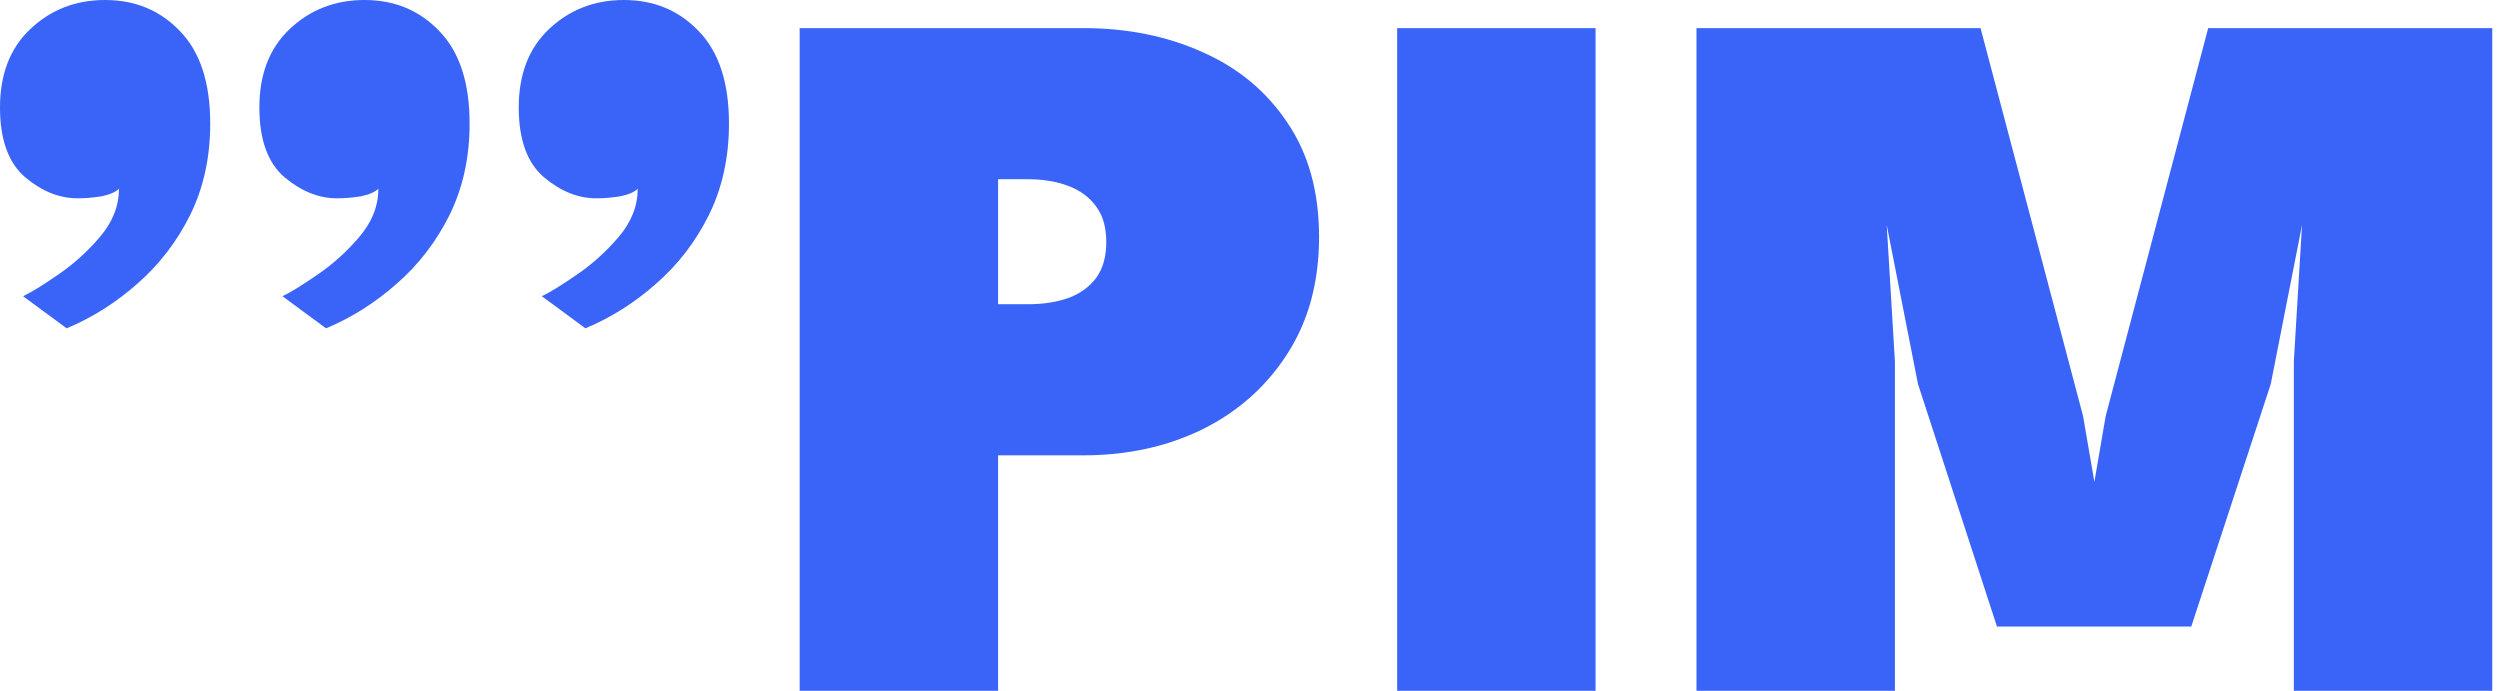
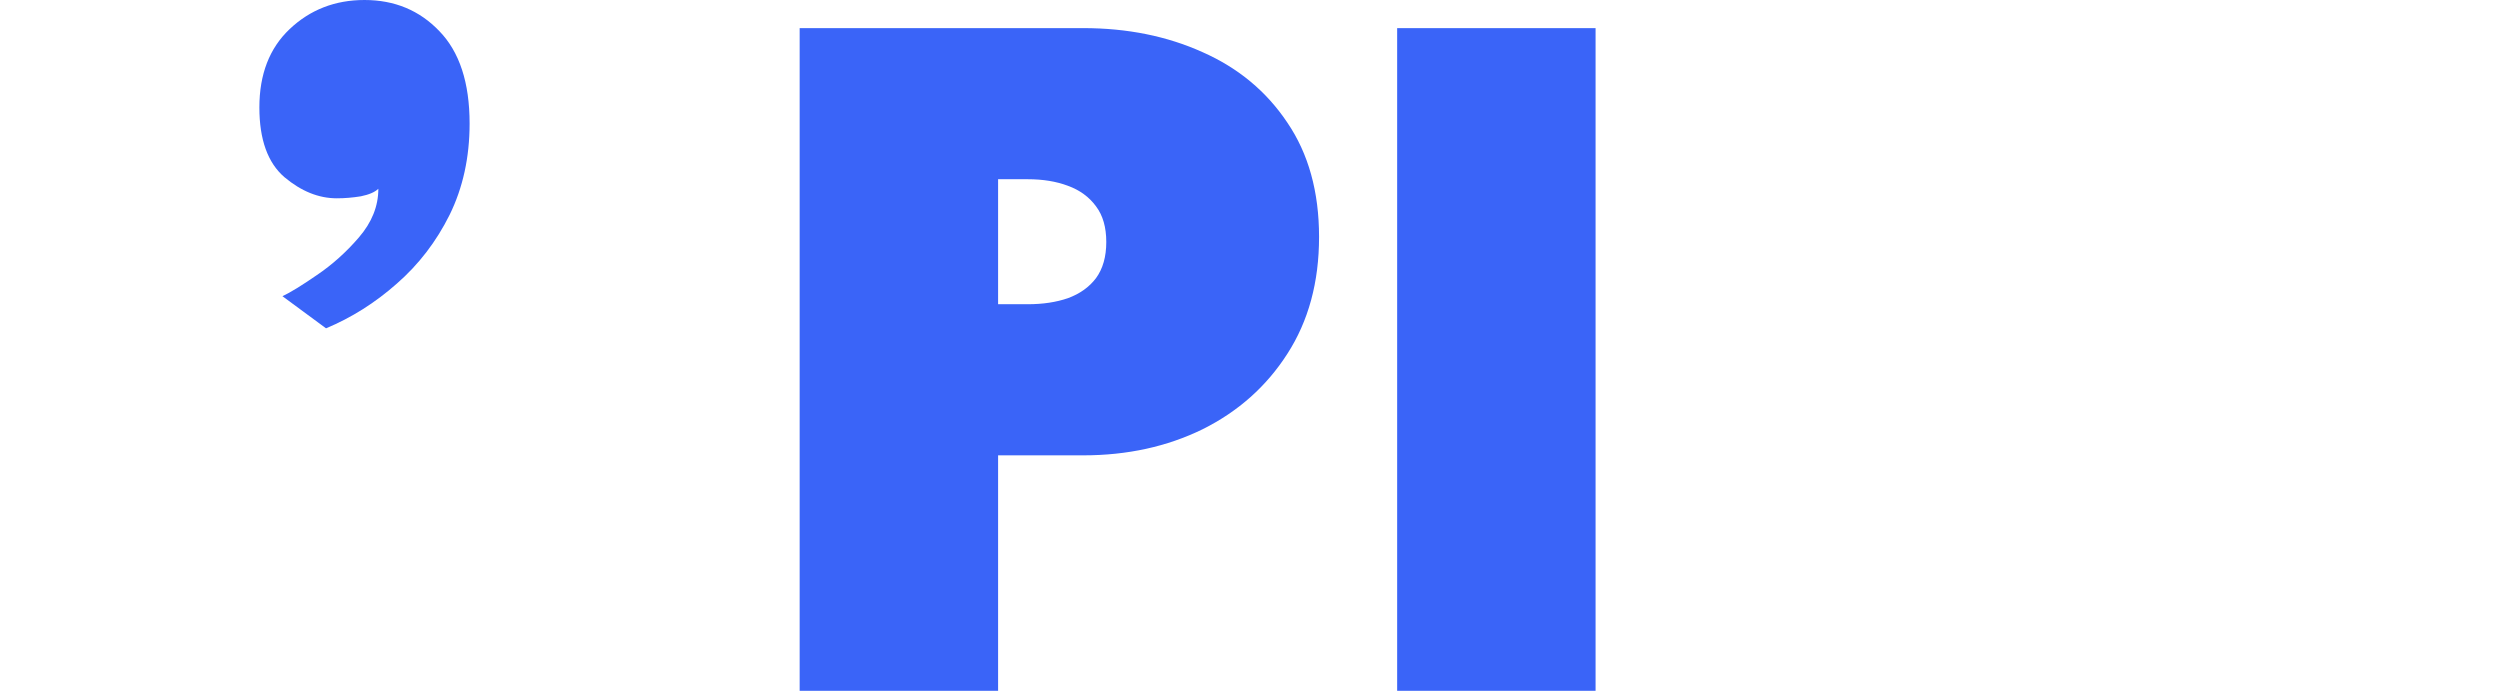
<svg xmlns="http://www.w3.org/2000/svg" width="152" height="42" viewBox="0 0 152 42" fill="none">
-   <path d="M4.053 19.962L1.403 18.009C1.881 17.785 2.577 17.358 3.492 16.727C4.427 16.096 5.279 15.333 6.048 14.438C6.838 13.522 7.232 12.535 7.232 11.477C7.025 11.68 6.671 11.833 6.173 11.935C5.674 12.016 5.185 12.057 4.707 12.057C3.606 12.057 2.546 11.629 1.528 10.775C0.509 9.9 0 8.485 0 6.532C0 4.517 0.613 2.93 1.839 1.77C3.086 0.59 4.603 0 6.391 0C8.22 0 9.737 0.631 10.942 1.892C12.168 3.154 12.782 5.026 12.782 7.509C12.782 9.564 12.376 11.416 11.566 13.064C10.755 14.692 9.685 16.086 8.355 17.246C7.045 18.405 5.611 19.311 4.053 19.962Z" fill="#3A64F8" />
  <path d="M19.823 19.962L17.173 18.009C17.651 17.785 18.347 17.358 19.262 16.727C20.197 16.096 21.049 15.333 21.818 14.438C22.608 13.522 23.003 12.535 23.003 11.477C22.795 11.68 22.441 11.833 21.942 11.935C21.444 12.016 20.955 12.057 20.477 12.057C19.376 12.057 18.316 11.629 17.297 10.775C16.279 9.9 15.77 8.485 15.77 6.532C15.77 4.517 16.383 2.93 17.609 1.77C18.856 0.59 20.373 0 22.161 0C23.99 0 25.507 0.631 26.712 1.892C27.938 3.154 28.552 5.026 28.552 7.509C28.552 9.564 28.146 11.416 27.336 13.064C26.525 14.692 25.455 16.086 24.125 17.246C22.815 18.405 21.381 19.311 19.823 19.962Z" fill="#3A64F8" />
-   <path d="M35.593 19.962L32.943 18.009C33.421 17.785 34.117 17.358 35.032 16.727C35.967 16.096 36.819 15.333 37.588 14.438C38.377 13.522 38.772 12.535 38.772 11.477C38.565 11.68 38.211 11.833 37.712 11.935C37.214 12.016 36.725 12.057 36.247 12.057C35.146 12.057 34.086 11.629 33.068 10.775C32.049 9.9 31.54 8.485 31.54 6.532C31.54 4.517 32.153 2.93 33.379 1.77C34.626 0.59 36.143 0 37.931 0C39.76 0 41.277 0.631 42.482 1.892C43.708 3.154 44.322 5.026 44.322 7.509C44.322 9.564 43.916 11.416 43.106 13.064C42.295 14.692 41.225 16.086 39.895 17.246C38.585 18.405 37.151 19.311 35.593 19.962Z" fill="#3A64F8" />
  <path d="M48.619 1.709H65.859C68.54 1.709 70.961 2.198 73.122 3.174C75.284 4.131 76.999 5.555 78.266 7.448C79.555 9.34 80.199 11.66 80.199 14.407C80.199 17.154 79.555 19.525 78.266 21.519C76.999 23.493 75.284 25.019 73.122 26.097C70.961 27.155 68.54 27.685 65.859 27.685H60.684V42H48.619V1.709ZM60.684 18.497H62.492C63.406 18.497 64.217 18.375 64.924 18.131C65.651 17.866 66.222 17.459 66.638 16.91C67.054 16.34 67.262 15.608 67.262 14.712C67.262 13.817 67.054 13.095 66.638 12.545C66.222 11.975 65.651 11.558 64.924 11.294C64.217 11.029 63.406 10.897 62.492 10.897H60.684V18.497Z" fill="#3A64F8" />
  <path d="M84.947 1.709H97.011V42H84.947V1.709Z" fill="#3A64F8" />
-   <path d="M151.529 1.709V42H139.465V21.977L139.964 13.674L138.062 23.35L133.23 38.093H121.415L116.614 23.35L114.712 13.674L115.211 21.977V42H103.146V1.709H120.417L126.652 25.304L127.338 29.302L128.024 25.304L134.259 1.709H151.529Z" fill="#3A64F8" />
</svg>